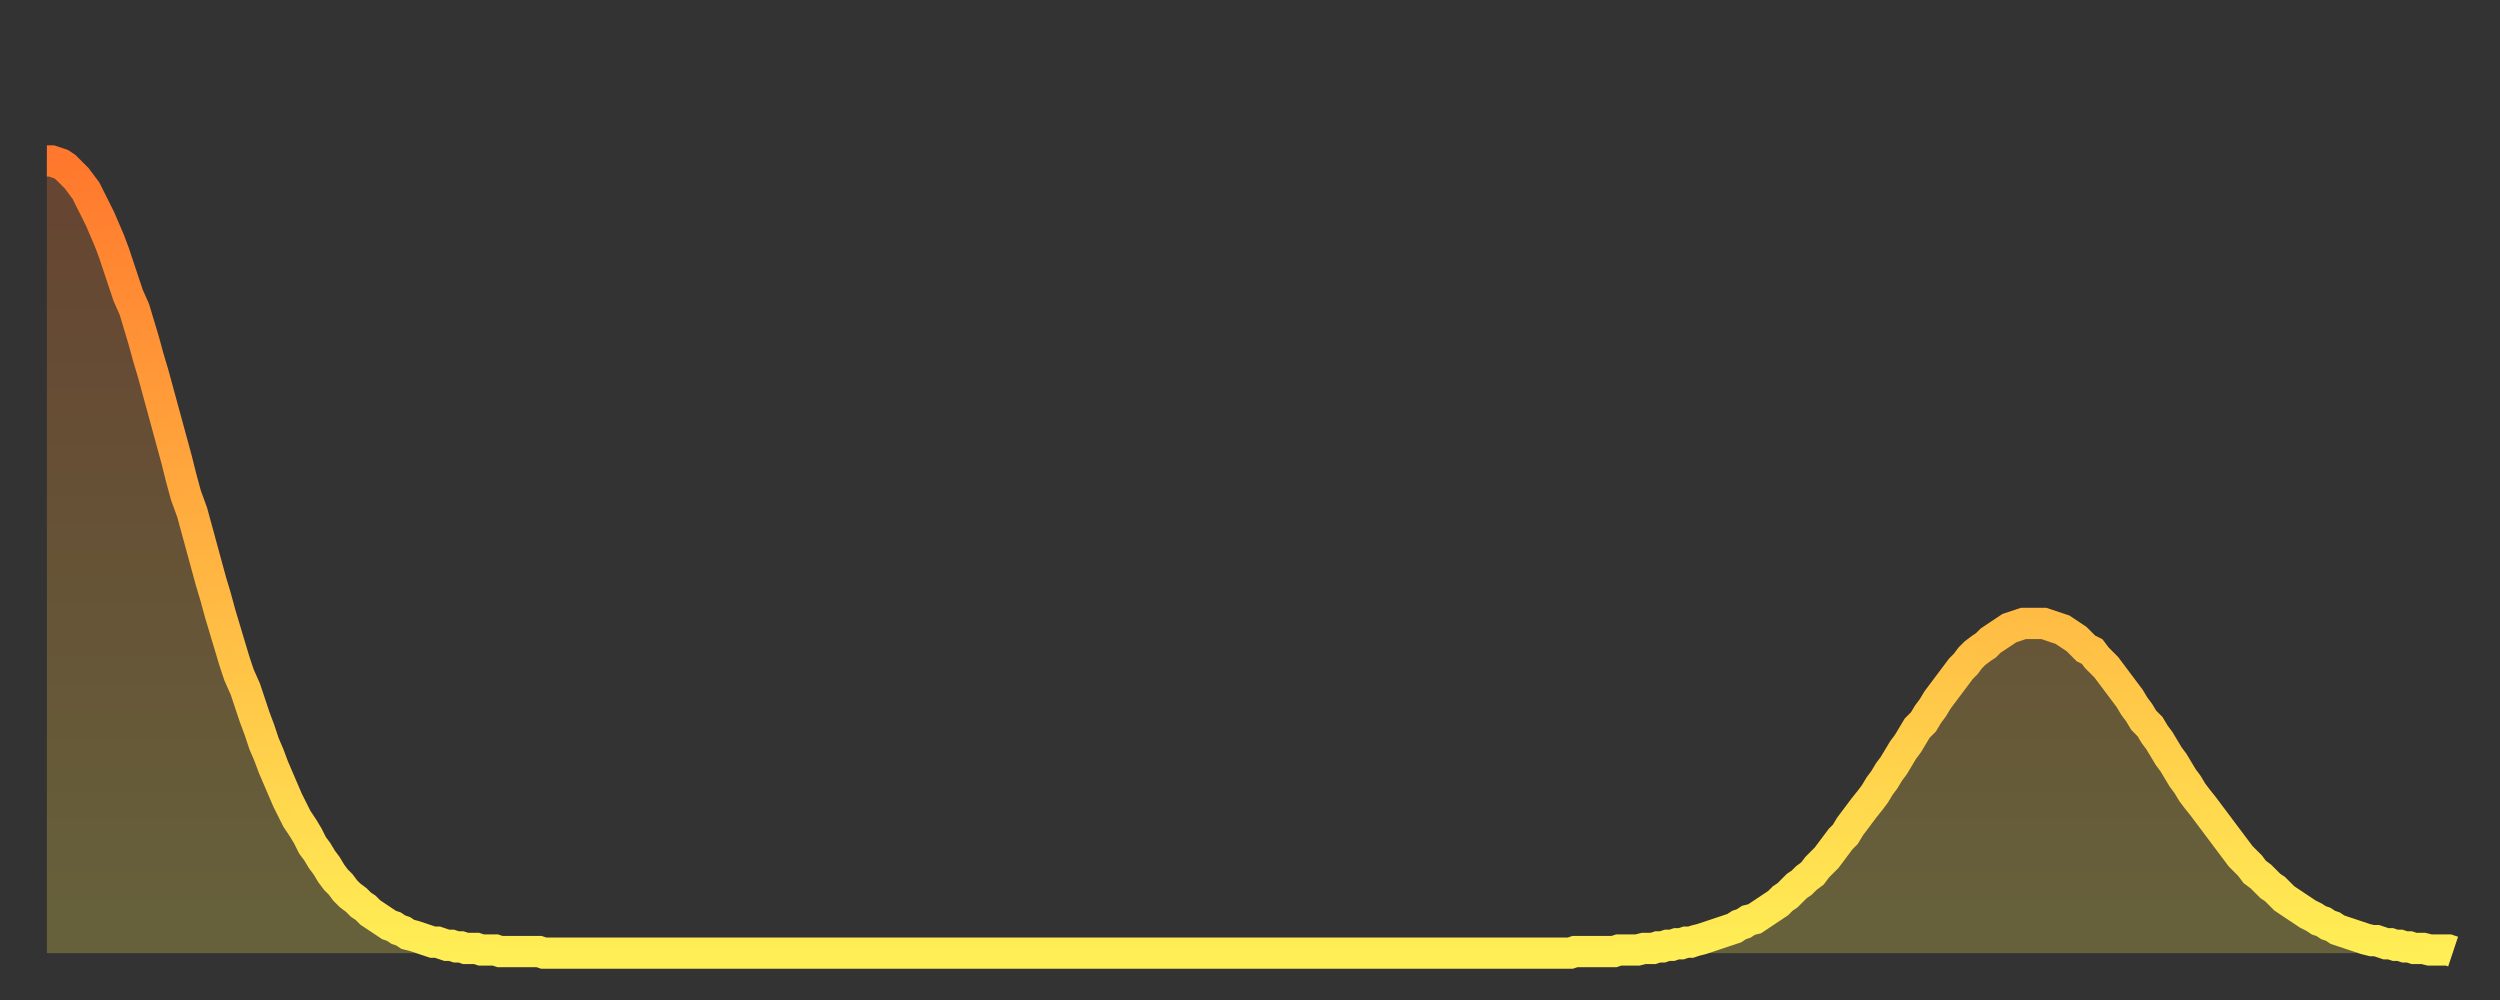
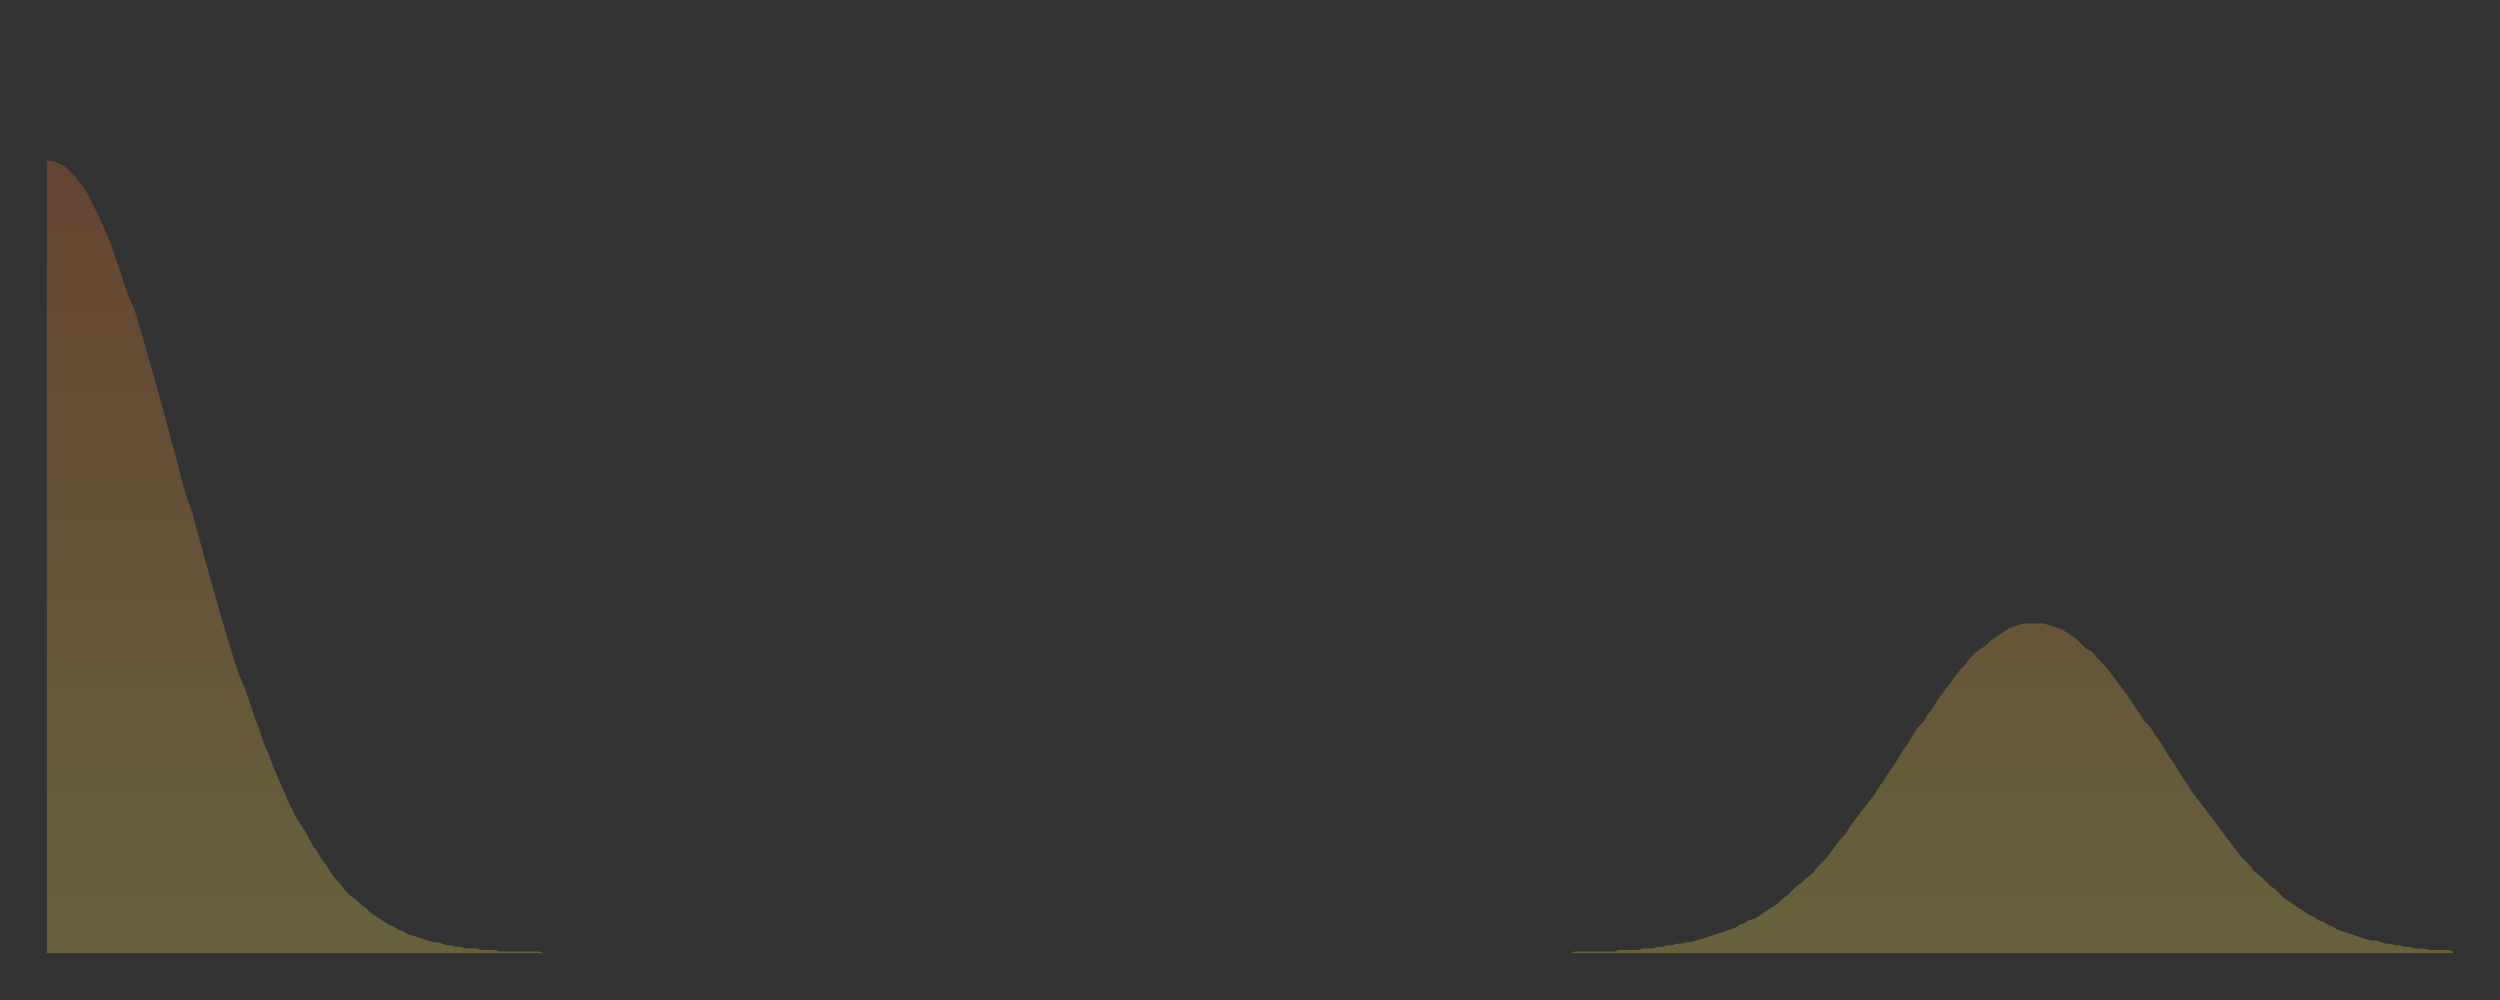
<svg xmlns="http://www.w3.org/2000/svg" baseProfile="full" height="64" version="1.1" width="160">
  <rect width="100%" height="100%" fill="#333333" stroke="none" />
  <defs>
    <linearGradient id="id1640804" x1="0" x2="0" y1="0" y2="1">
      <stop offset="0%" stop-color="#ff782d" />
      <stop offset="50%" stop-color="#ffb341" />
      <stop offset="100%" stop-color="#ffee55" />
    </linearGradient>
  </defs>
  <g transform="translate(3,3)">
    <g>
-       <path d="M 0.0 7.3 0.3 7.3 0.6 7.4 0.9 7.5 1.2 7.7 1.5 8.0 1.9 8.4 2.2 8.8 2.5 9.2 2.8 9.8 3.1 10.4 3.4 11.0 3.7 11.7 4.0 12.4 4.3 13.2 4.6 14.1 4.9 15.0 5.2 15.9 5.6 16.8 5.9 17.8 6.2 18.8 6.5 19.9 6.8 20.9 7.1 22.0 7.4 23.1 7.7 24.2 8.0 25.3 8.3 26.4 8.6 27.6 8.9 28.7 9.3 29.8 9.6 30.9 9.9 32.0 10.2 33.1 10.5 34.2 10.8 35.2 11.1 36.3 11.4 37.3 11.7 38.3 12.0 39.3 12.3 40.2 12.7 41.1 13.0 42.0 13.3 42.9 13.6 43.7 13.9 44.6 14.2 45.3 14.5 46.1 14.8 46.8 15.1 47.5 15.4 48.2 15.7 48.8 16.0 49.4 16.4 50.0 16.7 50.5 17.0 51.1 17.3 51.5 17.6 52.0 17.9 52.4 18.2 52.9 18.5 53.3 18.8 53.6 19.1 54.0 19.4 54.3 19.8 54.6 20.1 54.9 20.4 55.1 20.7 55.4 21.0 55.6 21.3 55.8 21.6 56.0 21.9 56.2 22.2 56.3 22.5 56.5 22.8 56.6 23.1 56.8 23.5 56.9 23.8 57.0 24.1 57.1 24.4 57.2 24.7 57.3 25.0 57.3 25.3 57.4 25.6 57.5 25.9 57.5 26.2 57.6 26.5 57.6 26.8 57.7 27.2 57.7 27.5 57.7 27.8 57.8 28.1 57.8 28.4 57.8 28.7 57.8 29.0 57.9 29.3 57.9 29.6 57.9 29.9 57.9 30.2 57.9 30.6 57.9 30.9 57.9 31.2 57.9 31.5 57.9 31.8 58.0 32.1 58.0 32.4 58.0 32.7 58.0 33.0 58.0 33.3 58.0 33.6 58.0 33.9 58.0 34.3 58.0 34.6 58.0 34.9 58.0 35.2 58.0 35.5 58.0 35.8 58.0 36.1 58.0 36.4 58.0 36.7 58.0 37.0 58.0 37.3 58.0 37.7 58.0 38.0 58.0 38.3 58.0 38.6 58.0 38.9 58.0 39.2 58.0 39.5 58.0 39.8 58.0 40.1 58.0 40.4 58.0 40.7 58.0 41.0 58.0 41.4 58.0 41.7 58.0 42.0 58.0 42.3 58.0 42.6 58.0 42.9 58.0 43.2 58.0 43.5 58.0 43.8 58.0 44.1 58.0 44.4 58.0 44.7 58.0 45.1 58.0 45.4 58.0 45.7 58.0 46.0 58.0 46.3 58.0 46.6 58.0 46.9 58.0 47.2 58.0 47.5 58.0 47.8 58.0 48.1 58.0 48.5 58.0 48.8 58.0 49.1 58.0 49.4 58.0 49.7 58.0 50.0 58.0 50.3 58.0 50.6 58.0 50.9 58.0 51.2 58.0 51.5 58.0 51.8 58.0 52.2 58.0 52.5 58.0 52.8 58.0 53.1 58.0 53.4 58.0 53.7 58.0 54.0 58.0 54.3 58.0 54.6 58.0 54.9 58.0 55.2 58.0 55.6 58.0 55.9 58.0 56.2 58.0 56.5 58.0 56.8 58.0 57.1 58.0 57.4 58.0 57.7 58.0 58.0 58.0 58.3 58.0 58.6 58.0 58.9 58.0 59.3 58.0 59.6 58.0 59.9 58.0 60.2 58.0 60.5 58.0 60.8 58.0 61.1 58.0 61.4 58.0 61.7 58.0 62.0 58.0 62.3 58.0 62.6 58.0 63.0 58.0 63.3 58.0 63.6 58.0 63.9 58.0 64.2 58.0 64.5 58.0 64.8 58.0 65.1 58.0 65.4 58.0 65.7 58.0 66.0 58.0 66.4 58.0 66.7 58.0 67.0 58.0 67.3 58.0 67.6 58.0 67.9 58.0 68.2 58.0 68.5 58.0 68.8 58.0 69.1 58.0 69.4 58.0 69.7 58.0 70.1 58.0 70.4 58.0 70.7 58.0 71.0 58.0 71.3 58.0 71.6 58.0 71.9 58.0 72.2 58.0 72.5 58.0 72.8 58.0 73.1 58.0 73.5 58.0 73.8 58.0 74.1 58.0 74.4 58.0 74.7 58.0 75.0 58.0 75.3 58.0 75.6 58.0 75.9 58.0 76.2 58.0 76.5 58.0 76.8 58.0 77.2 58.0 77.5 58.0 77.8 58.0 78.1 58.0 78.4 58.0 78.7 58.0 79.0 58.0 79.3 58.0 79.6 58.0 79.9 58.0 80.2 58.0 80.5 58.0 80.9 58.0 81.2 58.0 81.5 58.0 81.8 58.0 82.1 58.0 82.4 58.0 82.7 58.0 83.0 58.0 83.3 58.0 83.6 58.0 83.9 58.0 84.3 58.0 84.6 58.0 84.9 58.0 85.2 58.0 85.5 58.0 85.8 58.0 86.1 58.0 86.4 58.0 86.7 58.0 87.0 58.0 87.3 58.0 87.6 58.0 88.0 58.0 88.3 58.0 88.6 58.0 88.9 58.0 89.2 58.0 89.5 58.0 89.8 58.0 90.1 58.0 90.4 58.0 90.7 58.0 91.0 58.0 91.4 58.0 91.7 58.0 92.0 58.0 92.3 58.0 92.6 58.0 92.9 58.0 93.2 58.0 93.5 58.0 93.8 58.0 94.1 58.0 94.4 58.0 94.7 58.0 95.1 58.0 95.4 58.0 95.7 58.0 96.0 58.0 96.3 58.0 96.6 58.0 96.9 58.0 97.2 58.0 97.5 58.0 97.8 57.9 98.1 57.9 98.4 57.9 98.8 57.9 99.1 57.9 99.4 57.9 99.7 57.9 100.0 57.9 100.3 57.9 100.6 57.8 100.9 57.8 101.2 57.8 101.5 57.8 101.8 57.8 102.2 57.7 102.5 57.7 102.8 57.7 103.1 57.6 103.4 57.6 103.7 57.5 104.0 57.5 104.3 57.4 104.6 57.4 104.9 57.3 105.2 57.3 105.5 57.2 105.9 57.1 106.2 57.0 106.5 56.9 106.8 56.8 107.1 56.7 107.4 56.6 107.7 56.5 108.0 56.4 108.3 56.2 108.6 56.1 108.9 55.9 109.3 55.8 109.6 55.6 109.9 55.4 110.2 55.2 110.5 55.0 110.8 54.8 111.1 54.5 111.4 54.3 111.7 54.0 112.0 53.7 112.3 53.5 112.6 53.2 113.0 52.9 113.3 52.5 113.6 52.2 113.9 51.9 114.2 51.5 114.5 51.1 114.8 50.7 115.1 50.4 115.4 49.9 115.7 49.5 116.0 49.1 116.3 48.7 116.7 48.2 117.0 47.8 117.3 47.3 117.6 46.9 117.9 46.4 118.2 46.0 118.5 45.5 118.8 45.0 119.1 44.6 119.4 44.1 119.7 43.6 120.1 43.2 120.4 42.7 120.7 42.3 121.0 41.8 121.3 41.4 121.6 41.0 121.9 40.6 122.2 40.2 122.5 39.8 122.8 39.5 123.1 39.1 123.4 38.8 123.8 38.5 124.1 38.3 124.4 38.0 124.7 37.8 125.0 37.6 125.3 37.4 125.6 37.2 125.9 37.1 126.2 37.0 126.5 36.9 126.8 36.9 127.2 36.9 127.5 36.9 127.8 36.9 128.1 37.0 128.4 37.1 128.7 37.2 129.0 37.3 129.3 37.5 129.6 37.7 129.9 37.9 130.2 38.2 130.5 38.5 130.9 38.7 131.2 39.1 131.5 39.4 131.8 39.7 132.1 40.1 132.4 40.5 132.7 40.9 133.0 41.3 133.3 41.7 133.6 42.2 133.9 42.6 134.2 43.1 134.6 43.5 134.9 44.0 135.2 44.4 135.5 44.9 135.8 45.4 136.1 45.8 136.4 46.3 136.7 46.8 137.0 47.2 137.3 47.7 137.6 48.1 138.0 48.6 138.3 49.0 138.6 49.4 138.9 49.8 139.2 50.2 139.5 50.6 139.8 51.0 140.1 51.4 140.4 51.8 140.7 52.1 141.0 52.4 141.3 52.8 141.7 53.1 142.0 53.4 142.3 53.7 142.6 53.9 142.9 54.2 143.2 54.5 143.5 54.7 143.8 54.9 144.1 55.1 144.4 55.3 144.7 55.5 145.1 55.7 145.4 55.9 145.7 56.0 146.0 56.2 146.3 56.3 146.6 56.5 146.9 56.6 147.2 56.7 147.5 56.8 147.8 56.9 148.1 57.0 148.4 57.1 148.8 57.2 149.1 57.2 149.4 57.3 149.7 57.4 150.0 57.4 150.3 57.5 150.6 57.5 150.9 57.6 151.2 57.6 151.5 57.7 151.8 57.7 152.1 57.7 152.5 57.8 152.8 57.8 153.1 57.8 153.4 57.8 153.7 57.8 154.0 57.9" fill="none" id="graph-curve" opacity="1" stroke="url(#id1640804)" stroke-width="2" />
      <path d="M 0 58 L 0.0 7.3 0.3 7.3 0.6 7.4 0.9 7.5 1.2 7.7 1.5 8.0 1.9 8.4 2.2 8.8 2.5 9.2 2.8 9.8 3.1 10.4 3.4 11.0 3.7 11.7 4.0 12.4 4.3 13.2 4.6 14.1 4.9 15.0 5.2 15.9 5.6 16.8 5.9 17.8 6.2 18.8 6.5 19.9 6.8 20.9 7.1 22.0 7.4 23.1 7.7 24.2 8.0 25.3 8.3 26.4 8.6 27.6 8.9 28.7 9.3 29.8 9.6 30.9 9.9 32.0 10.2 33.1 10.5 34.2 10.8 35.2 11.1 36.3 11.4 37.3 11.7 38.3 12.0 39.3 12.3 40.2 12.7 41.1 13.0 42.0 13.3 42.9 13.6 43.7 13.9 44.6 14.2 45.3 14.5 46.1 14.8 46.8 15.1 47.5 15.4 48.2 15.7 48.8 16.0 49.4 16.4 50.0 16.7 50.5 17.0 51.1 17.3 51.5 17.6 52.0 17.9 52.4 18.2 52.9 18.5 53.3 18.8 53.6 19.1 54.0 19.4 54.3 19.8 54.6 20.1 54.9 20.4 55.1 20.7 55.4 21.0 55.6 21.3 55.8 21.6 56.0 21.9 56.2 22.2 56.3 22.5 56.5 22.8 56.6 23.1 56.8 23.5 56.9 23.8 57.0 24.1 57.1 24.4 57.2 24.7 57.3 25.0 57.3 25.3 57.4 25.6 57.5 25.9 57.5 26.2 57.6 26.5 57.6 26.8 57.7 27.2 57.7 27.5 57.7 27.8 57.8 28.1 57.8 28.4 57.8 28.7 57.8 29.0 57.9 29.3 57.9 29.6 57.9 29.9 57.9 30.2 57.9 30.6 57.9 30.9 57.9 31.2 57.9 31.5 57.9 31.8 58.0 32.1 58.0 32.4 58.0 32.7 58.0 33.0 58.0 33.3 58.0 33.6 58.0 33.9 58.0 34.3 58.0 34.6 58.0 34.9 58.0 35.2 58.0 35.5 58.0 35.8 58.0 36.1 58.0 36.4 58.0 36.7 58.0 37.0 58.0 37.3 58.0 37.7 58.0 38.0 58.0 38.3 58.0 38.6 58.0 38.9 58.0 39.2 58.0 39.5 58.0 39.8 58.0 40.1 58.0 40.4 58.0 40.7 58.0 41.0 58.0 41.4 58.0 41.7 58.0 42.0 58.0 42.3 58.0 42.6 58.0 42.9 58.0 43.2 58.0 43.5 58.0 43.8 58.0 44.1 58.0 44.4 58.0 44.7 58.0 45.1 58.0 45.4 58.0 45.7 58.0 46.0 58.0 46.3 58.0 46.6 58.0 46.9 58.0 47.2 58.0 47.5 58.0 47.8 58.0 48.1 58.0 48.5 58.0 48.8 58.0 49.1 58.0 49.4 58.0 49.7 58.0 50.0 58.0 50.3 58.0 50.6 58.0 50.9 58.0 51.2 58.0 51.5 58.0 51.8 58.0 52.2 58.0 52.5 58.0 52.8 58.0 53.1 58.0 53.4 58.0 53.7 58.0 54.0 58.0 54.3 58.0 54.6 58.0 54.9 58.0 55.2 58.0 55.6 58.0 55.9 58.0 56.2 58.0 56.5 58.0 56.8 58.0 57.1 58.0 57.4 58.0 57.7 58.0 58.0 58.0 58.3 58.0 58.6 58.0 58.9 58.0 59.3 58.0 59.6 58.0 59.9 58.0 60.2 58.0 60.5 58.0 60.8 58.0 61.1 58.0 61.4 58.0 61.7 58.0 62.0 58.0 62.3 58.0 62.6 58.0 63.0 58.0 63.3 58.0 63.6 58.0 63.9 58.0 64.2 58.0 64.5 58.0 64.8 58.0 65.1 58.0 65.4 58.0 65.7 58.0 66.0 58.0 66.4 58.0 66.7 58.0 67.0 58.0 67.3 58.0 67.6 58.0 67.9 58.0 68.2 58.0 68.5 58.0 68.8 58.0 69.1 58.0 69.4 58.0 69.7 58.0 70.1 58.0 70.4 58.0 70.7 58.0 71.0 58.0 71.3 58.0 71.6 58.0 71.9 58.0 72.2 58.0 72.5 58.0 72.8 58.0 73.1 58.0 73.5 58.0 73.8 58.0 74.1 58.0 74.4 58.0 74.7 58.0 75.0 58.0 75.3 58.0 75.6 58.0 75.9 58.0 76.2 58.0 76.5 58.0 76.8 58.0 77.2 58.0 77.5 58.0 77.8 58.0 78.1 58.0 78.4 58.0 78.7 58.0 79.0 58.0 79.3 58.0 79.6 58.0 79.9 58.0 80.2 58.0 80.5 58.0 80.9 58.0 81.2 58.0 81.5 58.0 81.8 58.0 82.1 58.0 82.4 58.0 82.7 58.0 83.0 58.0 83.3 58.0 83.6 58.0 83.9 58.0 84.3 58.0 84.6 58.0 84.9 58.0 85.2 58.0 85.5 58.0 85.8 58.0 86.1 58.0 86.4 58.0 86.7 58.0 87.0 58.0 87.3 58.0 87.6 58.0 88.0 58.0 88.3 58.0 88.6 58.0 88.9 58.0 89.2 58.0 89.5 58.0 89.8 58.0 90.1 58.0 90.4 58.0 90.7 58.0 91.0 58.0 91.4 58.0 91.7 58.0 92.0 58.0 92.3 58.0 92.6 58.0 92.9 58.0 93.2 58.0 93.5 58.0 93.8 58.0 94.1 58.0 94.4 58.0 94.7 58.0 95.1 58.0 95.4 58.0 95.7 58.0 96.0 58.0 96.3 58.0 96.6 58.0 96.9 58.0 97.2 58.0 97.5 58.0 97.8 57.9 98.1 57.9 98.4 57.9 98.8 57.9 99.1 57.9 99.4 57.9 99.7 57.9 100.0 57.9 100.3 57.9 100.6 57.8 100.9 57.8 101.2 57.8 101.5 57.8 101.8 57.8 102.2 57.7 102.5 57.7 102.8 57.7 103.1 57.6 103.4 57.6 103.7 57.5 104.0 57.5 104.3 57.4 104.6 57.4 104.9 57.3 105.2 57.3 105.5 57.2 105.9 57.1 106.2 57.0 106.5 56.9 106.8 56.8 107.1 56.7 107.4 56.6 107.7 56.5 108.0 56.4 108.3 56.2 108.6 56.1 108.9 55.9 109.3 55.8 109.6 55.6 109.9 55.4 110.2 55.2 110.5 55.0 110.8 54.8 111.1 54.5 111.4 54.3 111.7 54.0 112.0 53.7 112.3 53.5 112.6 53.2 113.0 52.9 113.3 52.5 113.6 52.2 113.9 51.9 114.2 51.5 114.5 51.1 114.8 50.7 115.1 50.4 115.4 49.9 115.7 49.5 116.0 49.1 116.3 48.7 116.7 48.2 117.0 47.8 117.3 47.3 117.6 46.9 117.9 46.4 118.2 46.0 118.5 45.5 118.8 45.0 119.1 44.6 119.4 44.1 119.7 43.6 120.1 43.2 120.4 42.7 120.7 42.3 121.0 41.8 121.3 41.4 121.6 41.0 121.9 40.6 122.2 40.2 122.5 39.8 122.8 39.5 123.1 39.1 123.4 38.8 123.8 38.5 124.1 38.3 124.4 38.0 124.7 37.8 125.0 37.6 125.3 37.4 125.6 37.2 125.9 37.1 126.2 37.0 126.5 36.9 126.8 36.9 127.2 36.9 127.5 36.9 127.8 36.9 128.1 37.0 128.4 37.1 128.7 37.2 129.0 37.3 129.3 37.5 129.6 37.7 129.9 37.9 130.2 38.2 130.5 38.5 130.9 38.7 131.2 39.1 131.5 39.4 131.8 39.7 132.1 40.1 132.4 40.5 132.7 40.9 133.0 41.3 133.3 41.7 133.6 42.2 133.9 42.6 134.2 43.1 134.6 43.5 134.9 44.0 135.2 44.4 135.5 44.9 135.8 45.4 136.1 45.8 136.4 46.3 136.7 46.8 137.0 47.2 137.3 47.7 137.6 48.1 138.0 48.6 138.3 49.0 138.6 49.4 138.9 49.8 139.2 50.2 139.5 50.6 139.8 51.0 140.1 51.4 140.4 51.8 140.7 52.1 141.0 52.4 141.3 52.8 141.7 53.1 142.0 53.4 142.3 53.7 142.6 53.9 142.9 54.2 143.2 54.5 143.5 54.7 143.8 54.9 144.1 55.1 144.4 55.3 144.7 55.5 145.1 55.7 145.4 55.9 145.7 56.0 146.0 56.2 146.3 56.3 146.6 56.5 146.9 56.6 147.2 56.7 147.5 56.8 147.8 56.9 148.1 57.0 148.4 57.1 148.8 57.2 149.1 57.2 149.4 57.3 149.7 57.4 150.0 57.4 150.3 57.5 150.6 57.5 150.9 57.6 151.2 57.6 151.5 57.7 151.8 57.7 152.1 57.7 152.5 57.8 152.8 57.8 153.1 57.8 153.4 57.8 153.7 57.8 154.0 57.9 154 58" fill="url(#id1640804)" fill-opacity=".25" id="graph-shadow" />
    </g>
  </g>
</svg>